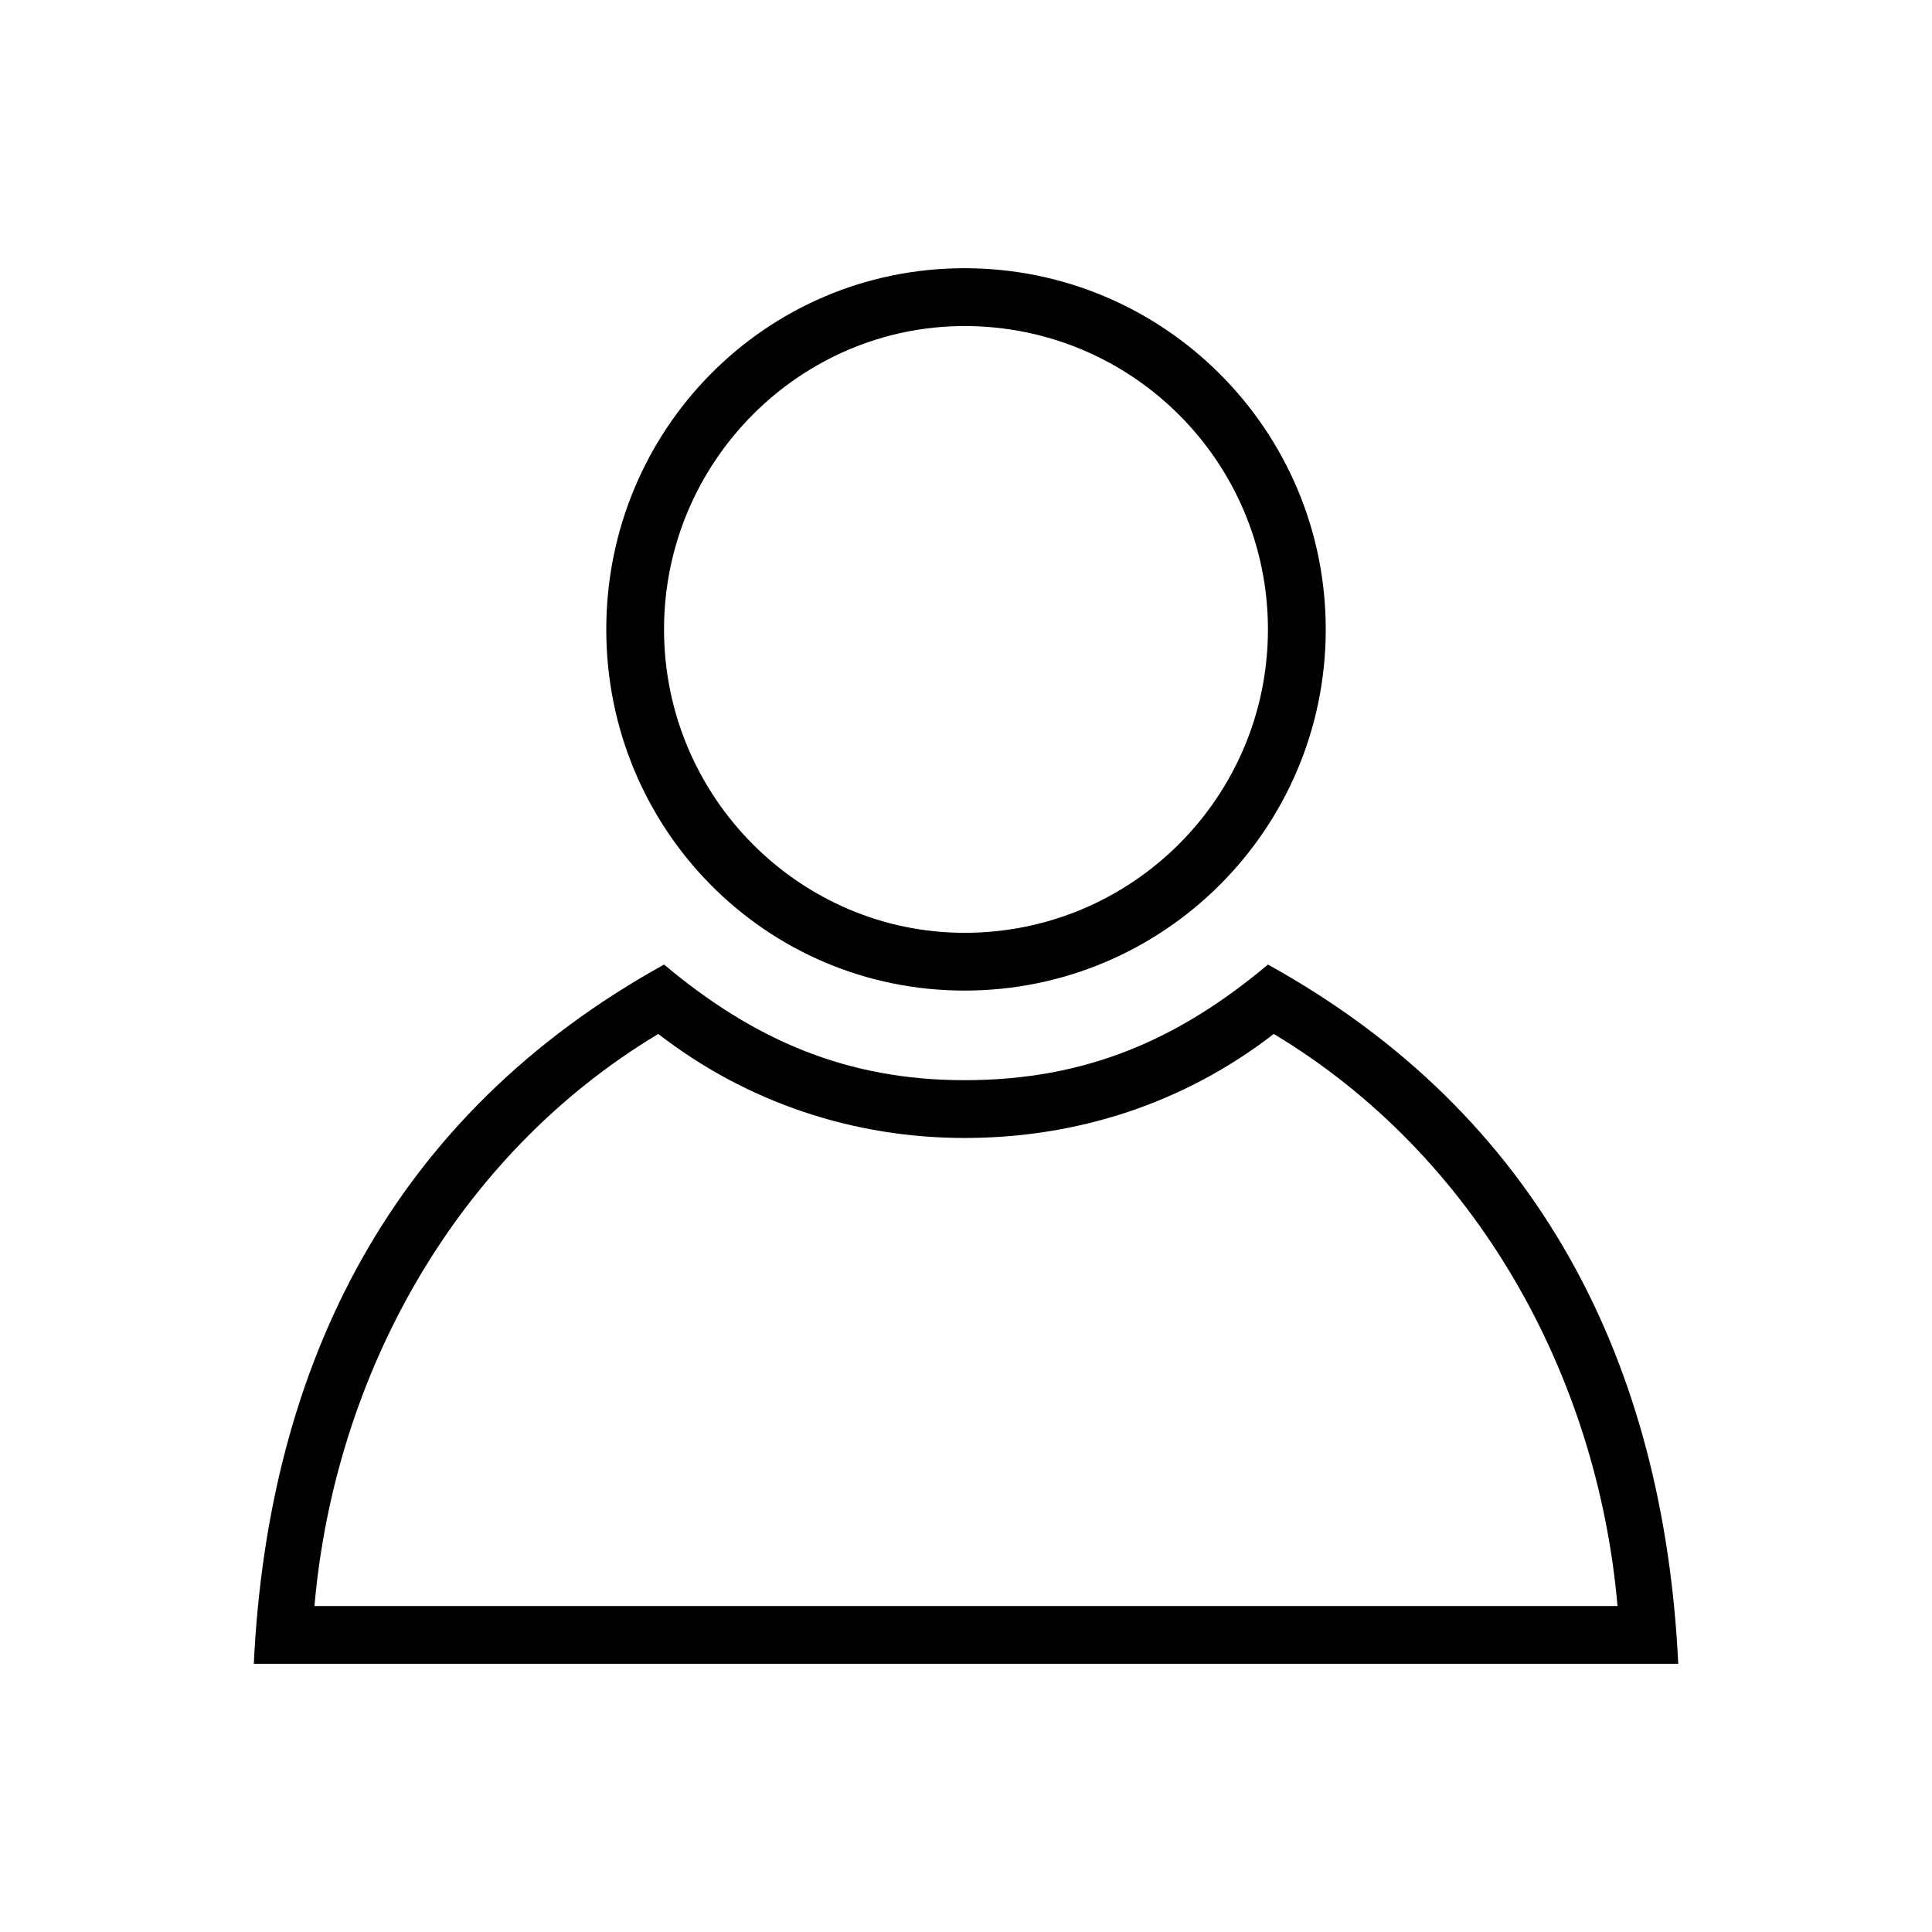
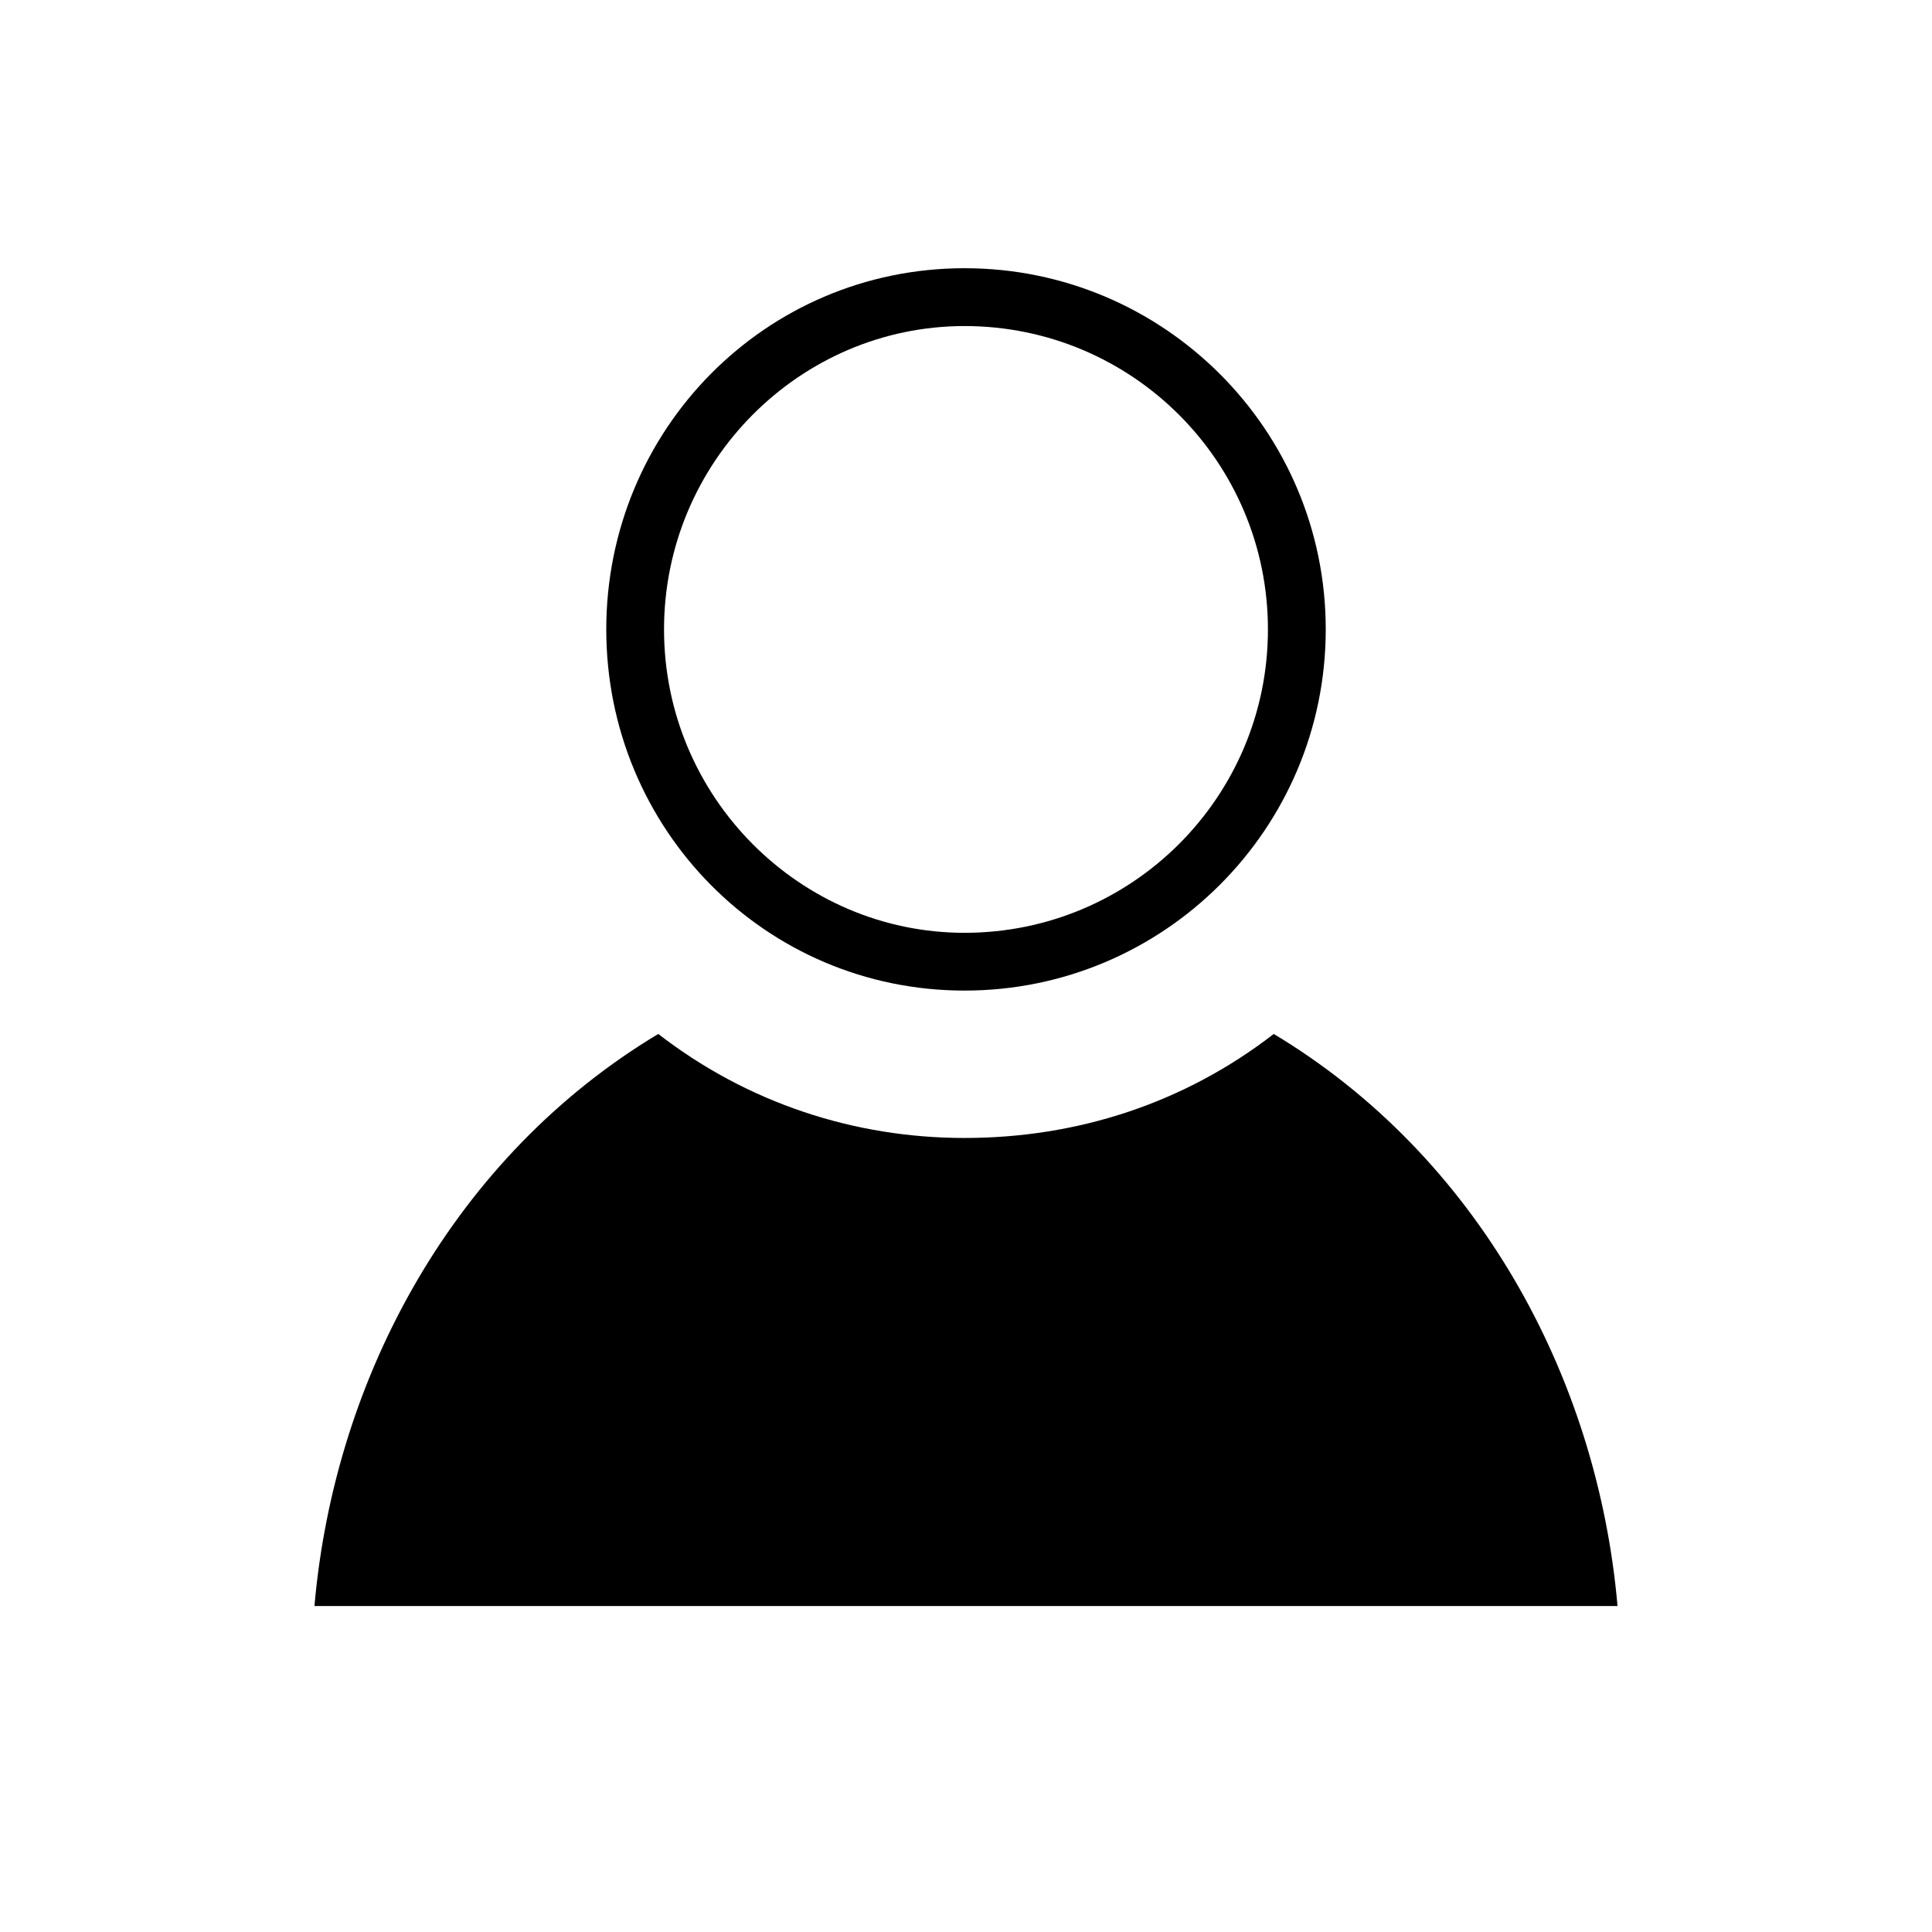
<svg xmlns="http://www.w3.org/2000/svg" fill="#000000" width="800px" height="800px" version="1.1" viewBox="144 144 512 512">
-   <path d="m588.75 584.92h-377.49c3.82-79.625 36.746-145.48 108.72-185.3 23.75 19.914 48.25 30.641 79.645 30.641 32.152 0 56.66-10.727 80.395-30.641 71.969 39.816 104.91 105.68 108.73 185.3zm-189.13-369.84c52.836 0 95.715 42.879 95.715 95.719 0 52.832-42.879 95.715-95.715 95.715-52.832 0-94.953-42.879-94.953-95.715 0.004-52.84 42.121-95.719 94.953-95.719zm0 15.328c-43.648 0-79.645 35.977-79.645 80.395 0 44.41 35.992 80.402 79.645 80.402 44.406 0 80.395-35.988 80.395-80.402 0-44.418-35.984-80.395-80.395-80.395zm81.938 187.6c-23.75 18.375-52.074 27.566-81.938 27.566-29.098 0-57.43-9.191-81.172-27.566-53.609 32.16-85.758 90.348-91.117 151.61h345.33c-5.352-61.258-37.516-119.45-91.105-151.61z" />
+   <path d="m588.75 584.92h-377.49zm-189.13-369.84c52.836 0 95.715 42.879 95.715 95.719 0 52.832-42.879 95.715-95.715 95.715-52.832 0-94.953-42.879-94.953-95.715 0.004-52.84 42.121-95.719 94.953-95.719zm0 15.328c-43.648 0-79.645 35.977-79.645 80.395 0 44.41 35.992 80.402 79.645 80.402 44.406 0 80.395-35.988 80.395-80.402 0-44.418-35.984-80.395-80.395-80.395zm81.938 187.6c-23.75 18.375-52.074 27.566-81.938 27.566-29.098 0-57.43-9.191-81.172-27.566-53.609 32.16-85.758 90.348-91.117 151.61h345.33c-5.352-61.258-37.516-119.45-91.105-151.61z" />
</svg>